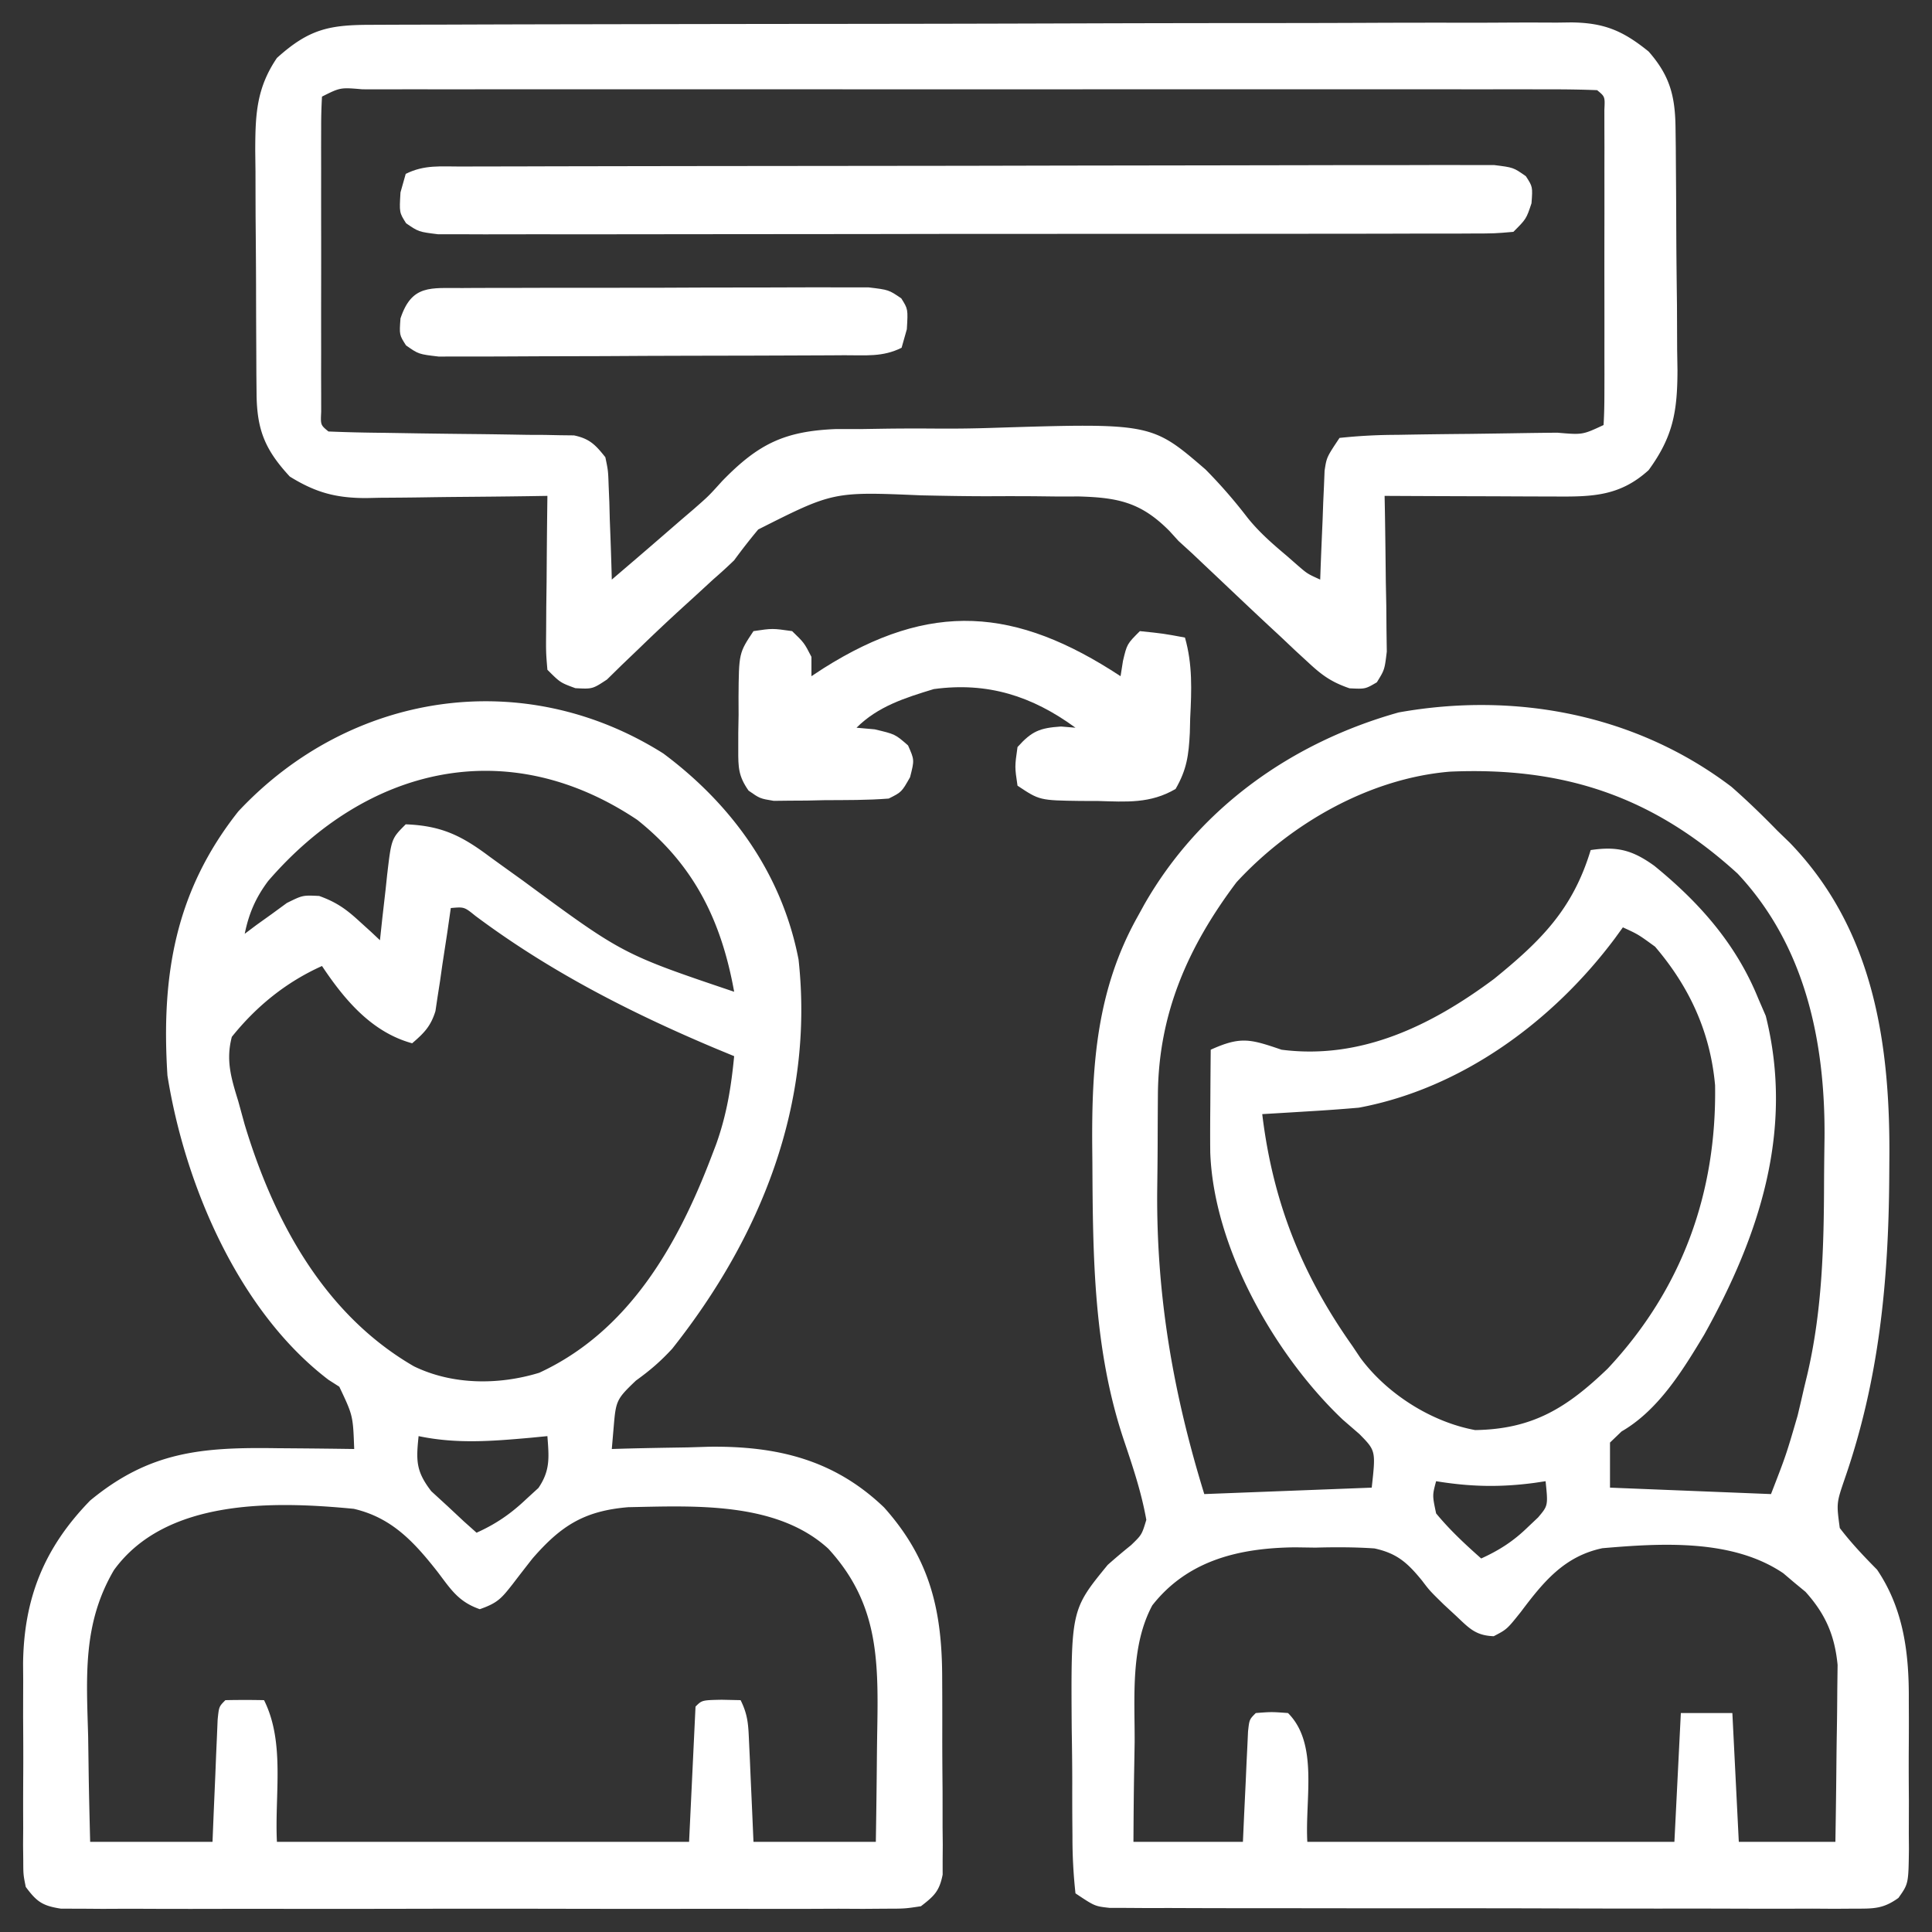
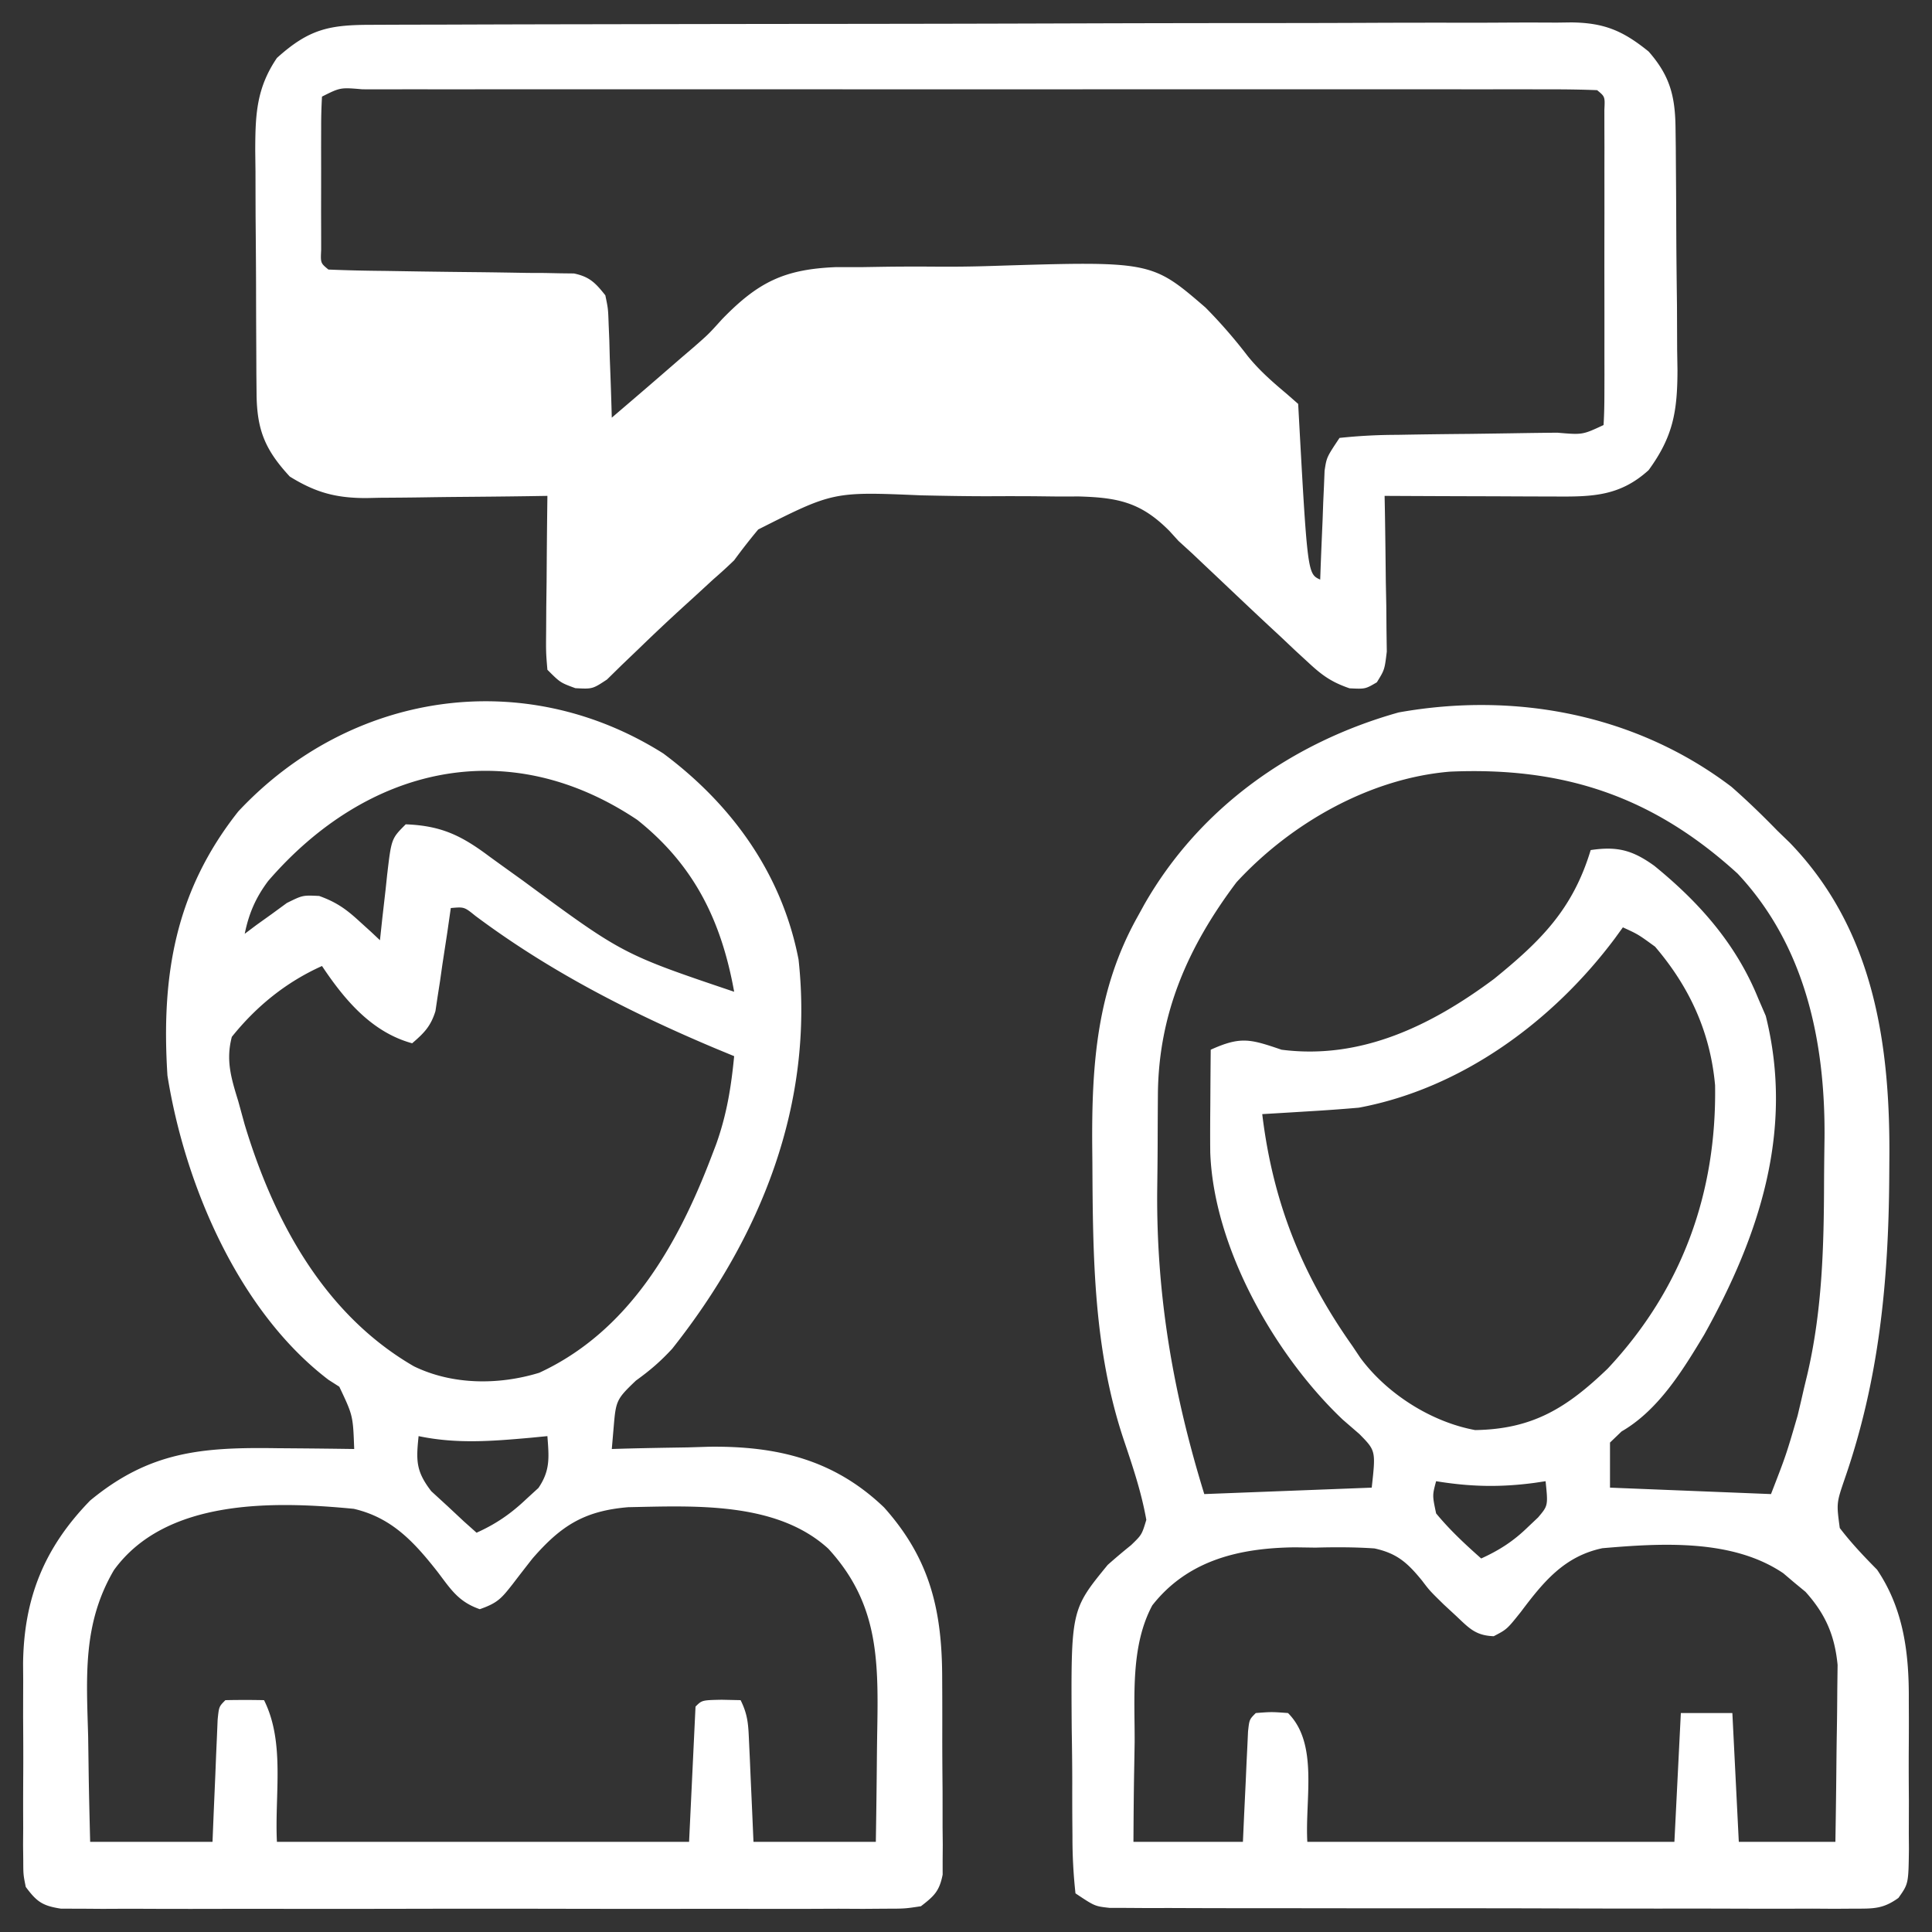
<svg xmlns="http://www.w3.org/2000/svg" width="300" height="300">
  <rect width="100%" height="100%" fill="#333333" stroke="none" />
-   <path d="M268.863 122.176c2.49 2.187 4.828 4.449 7.137 6.824l1.922 1.86c13.183 13.65 15.652 31.585 15.453 49.702l-.013 2.261c-.11 16.179-1.58 31.428-6.912 46.802-1.29 3.78-1.29 3.78-.77 7.645 1.774 2.325 3.729 4.383 5.785 6.46 4.166 6.16 4.99 13.092 4.933 20.356l.01 2.496a607.46 607.46 0 0 1-.017 5.168c-.016 2.64 0 5.278.02 7.918-.003 1.681-.007 3.362-.013 5.043l.019 2.386c-.07 5.414-.07 5.414-1.628 7.61-2.38 1.72-3.874 1.668-6.8 1.667l-3.135.021-3.438-.023-3.622.011c-3.28.007-6.558 0-9.837-.013-3.43-.011-6.86-.007-10.29-.005-5.76 0-11.52-.01-17.28-.029-6.661-.021-13.322-.024-19.984-.018-6.406.005-12.811 0-19.217-.011-2.727-.005-5.454-.006-8.181-.004-3.807 0-7.614-.012-11.421-.028l-3.438.007-3.136-.021-2.728-.007C170 296 170 296 167 294a79.083 79.083 0 0 1-.469-8.813l-.023-2.677a689.69 689.69 0 0 1-.009-5.629c.001-2.843-.04-5.683-.085-8.526-.123-18.377-.123-18.377 5.586-25.355a96.108 96.108 0 0 1 3.625-3.063C177.3 238.32 177.3 238.32 178 236c-.76-4.283-2.092-8.233-3.477-12.348-4.719-14.05-4.823-28.412-4.898-43.09l-.024-2.501c-.094-12.687.693-24.363 7.024-35.686l1.05-1.908c8.566-15.01 22.906-25.186 39.512-29.842 18.163-3.25 36.88.308 51.676 11.55ZM192 137c-7.577 10.072-12.132 20.469-12.203 33.07l-.017 2.41c-.01 1.69-.016 3.379-.02 5.068-.01 2.52-.04 5.038-.072 7.557C179.58 201.423 182.2 216.443 187 232l26-1c.635-5.728.635-5.728-1.906-8.316l-2.594-2.246c-10.454-9.908-20.051-26.63-20.573-41.509-.025-2.415-.014-4.827.01-7.242l.014-2.533c.012-2.051.03-4.103.049-6.154 4.685-2.119 6.16-1.644 11 0 12.366 1.593 23.305-3.778 33-11 7.314-5.939 12.23-10.838 15-20 4.178-.627 6.532.039 9.875 2.438 7.012 5.708 12.704 12.146 16.125 20.562l1.188 2.75c4.42 17.68-.948 34.047-9.563 49.5-3.34 5.552-7.098 11.709-12.832 15.027L250 224v7l25 1c2.351-6.067 2.351-6.067 4.133-12.184l.504-2.123.488-2.13.512-2.12c2.325-9.968 2.577-19.847 2.603-30.044.01-2.262.041-4.524.072-6.786.11-14.825-2.976-29.754-13.503-40.965-13.217-12.046-27.058-16.586-44.65-15.827-12.498 1.037-24.738 8.04-33.159 17.179Zm60 7-1.25 1.723C241.182 158.515 227.055 169 211 172a273.4 273.4 0 0 1-7.75.563l-2.113.13c-1.712.106-3.425.207-5.137.307 1.64 13.581 6.103 24.844 14 36l1.207 1.805c4.098 5.59 11.018 10 17.856 11.257 8.915-.141 14.204-3.416 20.582-9.546 11.535-12.32 16.942-27.271 16.671-44.012-.745-8.25-3.971-15.247-9.316-21.504-2.634-1.919-2.634-1.919-5-3Zm-29 86c-.592 2.2-.592 2.2 0 5 2.12 2.573 4.506 4.793 7 7 2.849-1.3 5.007-2.69 7.25-4.875l1.578-1.492c1.56-1.84 1.56-1.84 1.172-5.633l-1.688.254c-5.37.717-9.966.62-15.312-.254Zm-44.074 19.281c-3.403 6.366-2.713 14.183-2.738 21.219-.024 1.505-.049 3.01-.077 4.516-.066 3.662-.088 7.32-.111 10.984h17l.184-4.121.254-5.317.119-2.72.127-2.588.11-2.396C194 267 194 267 195 266c2.438-.188 2.438-.188 5 0 4.767 4.767 2.626 13.27 3 20h57l1-20h8l1 20h15c.07-4.306.129-8.61.165-12.915.015-1.463.035-2.925.061-4.388.037-2.11.054-4.22.067-6.33l.048-3.84c-.445-4.6-1.894-7.922-4.99-11.355l-1.726-1.422-1.71-1.453c-7.915-5.362-18.939-4.676-28.09-3.893-5.922 1.25-9.154 5.217-12.653 9.873C234 253 234 253 231.945 254.07c-2.804-.101-3.802-1.224-5.82-3.132l-1.93-1.786C222 247 222 247 220.818 245.44c-2.244-2.746-3.858-4.23-7.386-5-3.082-.212-6.094-.208-9.182-.126l-3.133-.045c-8.58.091-16.654 1.955-22.191 9.013ZM103 117c10.708 7.975 18.445 18.756 21 32 2.445 22.403-5.823 43.03-19.625 60.438-1.877 2.025-3.435 3.354-5.625 4.937-2.902 2.77-3.106 3.091-3.422 6.79L95 225l2.12-.063c3.23-.085 6.461-.136 9.692-.187l3.334-.102c10.523-.124 19.39 2.002 27.135 9.43 7.208 8.06 9.03 16.132 9.02 26.688l.013 2.773c.005 1.923.006 3.846.002 5.769-.004 2.947.02 5.893.045 8.84.003 1.873.003 3.745.002 5.618l.028 2.67-.019 2.479.002 2.177c-.503 2.563-1.311 3.317-3.374 4.908-2.485.378-2.485.378-5.504.381l-3.467.026-3.806-.019c-1.336.004-2.671.01-4.007.016-3.628.014-7.256.008-10.884-.001-3.794-.008-7.588 0-11.383.004-6.372.006-12.744-.002-19.116-.016-7.37-.016-14.74-.01-22.11.006-6.325.013-12.65.015-18.974.007-3.78-.004-7.558-.005-11.337.005-3.552.009-7.105.003-10.657-.015-1.928-.006-3.856.003-5.784.013l-3.467-.026-3.02-.003C6.608 295.94 5.712 295.313 4 293c-.381-1.895-.381-1.895-.388-4.053l-.029-2.46.019-2.651-.01-2.747c-.001-1.922.004-3.844.017-5.765.016-2.917 0-5.833-.02-8.75.003-1.87.007-3.742.013-5.613l-.019-2.615C3.7 248.153 6.87 240.323 14 233c9.213-7.618 17.325-8.297 28.938-8.125l3.517.027c2.849.024 5.697.057 8.545.098-.185-5.184-.185-5.184-2.313-9.672L51 214.25C37.036 203.605 28.69 183.924 26 167c-.978-15.398 1.14-28.535 11-41 17.379-18.586 44.265-22.713 66-9Zm-61.367 19.809C39.698 139.405 38.65 141.828 38 145l1.793-1.348 2.395-1.714 2.355-1.723C47 139 47 139 49.563 139.125c2.651.952 4.186 2.036 6.25 3.938l1.832 1.66L59 146l.367-3.43.508-4.445.238-2.262c.66-5.636.66-5.636 2.887-7.863 5.512.212 8.64 1.73 13 5 1.134.824 2.27 1.644 3.41 2.46l1.778 1.277C96.672 148.151 96.672 148.151 114 154c-1.981-10.982-6.184-19.636-15.04-26.688-20.171-13.501-41.995-8.271-57.327 9.497ZM70 141l-.55 3.832-.763 4.98-.357 2.526-.38 2.432-.334 2.237c-.728 2.356-1.765 3.405-3.616 4.993-6.276-1.712-10.502-6.753-14-12-5.572 2.506-10.182 6.246-14 11-.96 3.655-.094 6.442 1 10l.973 3.547c4.51 14.983 12.347 29.545 26.3 37.613 5.983 2.91 13.156 2.933 19.457 1.004 13.846-6.397 21.462-19.734 26.707-33.476l.749-1.956c1.651-4.599 2.348-8.902 2.814-13.732l-2.938-1.215c-13.189-5.553-25.748-11.979-37.242-20.57-1.733-1.4-1.733-1.4-3.82-1.215Zm-5 82c-.398 3.815-.417 5.46 1.969 8.555l2.531 2.32 2.531 2.367L74 238c3.047-1.375 5.326-2.95 7.75-5.25l1.86-1.703c1.871-2.756 1.63-4.79 1.39-8.047l-2.598.254c-6.001.534-11.486.984-17.402-.254Zm-47.309 20.806c-4.88 8.324-4.26 16.494-4.003 25.819.025 1.592.047 3.185.068 4.777.05 3.868.148 7.73.244 11.598h19c.09-2.257.09-2.257.184-4.559l.254-5.878.119-3.01.127-2.862.11-2.65C34 265 34 265 35 264c2-.04 4-.043 6 0 3.293 6.586 1.632 14.646 2 22h64l1-21c1-1 1-1 4.063-1.063L115 264c1.175 2.35 1.2 3.95 1.316 6.57l.127 2.715.12 2.84.13 2.863c.107 2.337.207 4.675.307 7.012h19c.07-4.411.129-8.82.165-13.232.015-1.498.035-2.995.061-4.493.184-10.797.078-19.424-7.613-27.802-8.063-7.36-20.866-6.636-31.054-6.438-6.828.569-10.435 2.86-14.871 7.965a320.877 320.877 0 0 0-3.051 3.938c-1.78 2.265-2.348 2.961-5.137 3.937-3.35-1.172-4.486-3.083-6.597-5.856-3.636-4.617-7.084-8.364-12.967-9.73-12.347-1.192-29.166-1.631-37.245 9.517ZM57.793 3.853l2.467-.011c2.744-.011 5.487-.015 8.231-.019l5.883-.02c5.34-.017 10.678-.028 16.017-.036l10.002-.018c10.425-.019 20.85-.033 31.276-.041a14210.1 14210.1 0 0 0 36.133-.077c9.303-.03 18.605-.045 27.908-.048 5.56-.002 11.118-.011 16.678-.036 5.23-.024 10.46-.028 15.69-.018 1.92 0 3.839-.006 5.759-.02 2.62-.017 5.24-.01 7.862.003L244 3.48c5.14.062 8.026 1.307 12 4.521 3.32 3.779 4.121 6.953 4.177 11.911l.039 3.025.022 3.267.025 3.367c.014 2.354.024 4.708.032 7.061.017 3.591.061 7.18.105 10.771.01 2.288.019 4.576.026 6.864l.053 3.242C260.46 63.912 259.8 67.786 256 73c-4.523 4.112-8.87 4.14-14.73 4.098l-2.274-.005c-2.395-.005-4.79-.018-7.183-.03A4986.554 4986.554 0 0 1 215 77l.048 2.43c.062 3.628.101 7.255.14 10.882l.076 3.827.029 3.662.048 3.38C215 104 215 104 213.794 105.95 212 107 212 107 209.551 106.88c-2.768-.955-4.228-1.984-6.36-3.97l-2.081-1.913L199 99l-2.028-1.883c-2.701-2.518-5.38-5.059-8.06-7.6l-2.01-1.896-1.766-1.674L183 84l-1.39-1.53c-4.388-4.437-7.919-5.206-14.075-5.38l-3.242.008-3.396-.04a554.822 554.822 0 0 0-7.093-.005c-3.597.01-7.186-.06-10.783-.137-13.63-.581-13.63-.581-25.283 5.299A91.588 91.588 0 0 0 114 87a77.42 77.42 0 0 1-3.25 2.969L108 92.5l-1.504 1.37a304.393 304.393 0 0 0-7.305 6.864l-2.628 2.516-2.31 2.266C92 107 92 107 89.34 106.859 87 106 87 106 85 104c-.227-2.706-.227-2.706-.195-6.102l.02-3.671.05-3.852.027-3.875c.024-3.167.057-6.333.098-9.5l-3.026.048c-3.723.054-7.447.088-11.17.117-1.609.015-3.217.035-4.825.061-2.319.037-4.637.054-6.956.067-.712.015-1.425.03-2.16.047C52.154 77.34 49 76.478 45 74c-3.88-4.194-5.117-7.282-5.161-12.927l-.03-3.035-.012-3.276-.017-3.375c-.01-2.357-.016-4.715-.02-7.073-.01-3.602-.041-7.203-.072-10.804-.007-2.291-.012-4.582-.016-6.873l-.038-3.258C39.651 17.846 39.79 13.734 43 9c5.041-4.55 8.18-5.149 14.793-5.147ZM50 15a78.421 78.421 0 0 0-.13 4.78l-.009 3.083.006 3.356-.003 3.419c0 2.39.001 4.781.006 7.172.005 3.674 0 7.348-.007 11.022 0 2.316.002 4.633.004 6.95l-.006 3.355.01 3.084.002 2.73c-.1 2.042-.1 2.042 1.127 3.049 2.92.123 5.82.186 8.742.21l5.418.087c2.86.041 5.72.078 8.579.104 2.751.028 5.502.074 8.253.122l2.595.01 2.416.05 2.124.025c2.436.51 3.341 1.468 4.873 3.392.432 2.085.432 2.085.512 4.45l.107 2.568.069 2.67.103 2.705c.082 2.202.152 4.404.209 6.607 5.422-4.638 5.422-4.638 10.813-9.313l1.926-1.647c2.3-2.016 2.3-2.016 4.38-4.32 5.635-5.807 9.703-7.787 17.777-8.099l3.678.008 3.885-.062c2.703-.036 5.403-.037 8.106-.015a213.8 213.8 0 0 0 8.218-.103c25.016-.784 25.016-.784 33.413 6.452a78.6 78.6 0 0 1 6.496 7.46c1.807 2.264 3.908 4.093 6.12 5.951l1.77 1.551C203.02 89.098 203.02 89.098 205 90l.06-1.697c.095-2.539.205-5.077.315-7.616l.094-2.67.117-2.568.095-2.364C206 71 206 71 208 68a84.663 84.663 0 0 1 8.91-.477 1102.497 1102.497 0 0 1 11.152-.148c2.83-.036 5.66-.077 8.489-.123a750.88 750.88 0 0 1 5.288-.063c3.895.334 3.895.334 7.161-1.189.099-1.59.128-3.186.13-4.78l.009-3.083-.006-3.356.003-3.419c0-2.39-.001-4.781-.006-7.172-.005-3.674 0-7.348.007-11.022 0-2.316-.002-4.633-.004-6.95l.006-3.355-.01-3.084-.002-2.73c.1-2.042.1-2.042-1.127-3.049-2.54-.1-5.052-.134-7.592-.127l-2.439-.005c-2.717-.004-5.434 0-8.15.003L224 13.865a10818.8 10818.8 0 0 0-15.848 0c-5.516.003-11.032 0-16.547 0-9.264-.003-18.529 0-27.793.005-10.727.005-21.455.003-32.182-.002-9.192-.005-18.385-.005-27.577-.003-5.498.002-10.996.002-16.494-.001-5.168-.003-10.335-.001-15.503.005-1.902 0-3.805 0-5.707-.002-2.586-.002-5.171.001-7.757.006l-2.311-.007C52.85 13.571 52.85 13.571 50 15Z" fill="#FFF" />
-   <path d="m71.674 25.86 2.103-.01c2.336-.008 4.672-.01 7.008-.011l5.01-.015c4.546-.013 9.092-.02 13.637-.024 2.837-.003 5.675-.007 8.512-.012 8.87-.013 17.74-.023 26.61-.027 10.254-.004 20.506-.022 30.76-.05 7.916-.022 15.833-.033 23.75-.034 4.732-.001 9.464-.007 14.197-.025 4.45-.016 8.898-.018 13.348-.01 1.636.001 3.271-.003 4.906-.013 2.229-.013 4.456-.007 6.684.004l3.782-.005C235 26 235 26 236.937 27.363 238 29 238 29 237.812 31.563 237 34 237 34 235 36c-2.893.254-2.893.254-6.674.26-.694.005-1.388.008-2.103.012-2.336.01-4.672.007-7.008.003l-5.01.015c-4.546.014-9.092.014-13.637.012-3.79-.001-7.58.003-11.37.008-8.938.011-17.877.012-26.816.006-9.232-.006-18.463.006-27.695.027-7.917.018-15.834.024-23.75.02-4.733-.001-9.465.001-14.198.015-4.45.013-8.898.011-13.348-.002-1.636-.002-3.271 0-4.906.009-2.229.01-4.456.002-6.684-.01H68.02C65 36 65 36 63.063 34.672 62 33 62 33 62.187 29.875L63 27c2.903-1.451 5.43-1.133 8.674-1.14ZM174 105l.375-2.375C175 100 175 100 177 98c3.625.375 3.625.375 7 1 1.195 4.198 1.029 8.18.813 12.5-.02.76-.038 1.519-.057 2.3-.172 3.439-.465 5.698-2.21 8.708-3.935 2.306-7.634 1.995-12.108 1.867l-2.616-.004c-6.4-.09-6.4-.09-9.822-2.371-.438-2.938-.438-2.938 0-6 2.22-2.467 3.436-2.962 6.75-3.188L167 113c-6.718-4.915-13.644-7.136-22-6-4.442 1.35-8.68 2.68-12 6l2.813.25C139 114 139 114 141 115.75c1 2.25 1 2.25.313 4.938C140 123 140 123 138 124c-3.306.264-6.622.231-9.938.25-1.38.03-1.38.03-2.787.063l-2.677.015-2.453.028C118 124 118 124 116.235 122.765c-1.576-2.252-1.608-3.593-1.598-6.328l.002-2.664.049-2.773-.01-2.773c.055-6.826.055-6.826 2.322-10.227 2.938-.438 2.938-.438 6 0 1.875 1.813 1.875 1.813 3 4v3l1.836-1.207C144.495 93.259 157.71 94.29 174 105ZM71.88 44.725l2.145-.015c2.344-.014 4.689-.013 7.034-.01l4.88-.014c3.412-.007 6.824-.007 10.236-.002 4.376.006 8.752-.01 13.128-.034 3.36-.015 6.72-.016 10.081-.013 1.614 0 3.227-.005 4.84-.015 2.256-.013 4.51-.006 6.766.006l3.891-.002C138 45 138 45 139.95 46.328 141 48 141 48 140.813 51.125L140 54c-2.948 1.474-5.59 1.144-8.88 1.161l-2.145.015c-2.344.015-4.689.022-7.034.027l-4.88.017c-3.412.01-6.824.017-10.236.02-4.376.006-8.752.03-13.128.058-3.36.019-6.72.024-10.081.026-1.614.003-3.227.01-4.84.024-2.256.017-4.51.015-6.766.008l-3.891.011C65 55 65 55 63.05 53.637 62 52 62 52 62.188 49.438c1.762-5.288 4.646-4.694 9.693-4.712Z" fill="#FFF" />
+   <path d="M268.863 122.176c2.49 2.187 4.828 4.449 7.137 6.824l1.922 1.86c13.183 13.65 15.652 31.585 15.453 49.702l-.013 2.261c-.11 16.179-1.58 31.428-6.912 46.802-1.29 3.78-1.29 3.78-.77 7.645 1.774 2.325 3.729 4.383 5.785 6.46 4.166 6.16 4.99 13.092 4.933 20.356l.01 2.496a607.46 607.46 0 0 1-.017 5.168c-.016 2.64 0 5.278.02 7.918-.003 1.681-.007 3.362-.013 5.043l.019 2.386c-.07 5.414-.07 5.414-1.628 7.61-2.38 1.72-3.874 1.668-6.8 1.667l-3.135.021-3.438-.023-3.622.011c-3.28.007-6.558 0-9.837-.013-3.43-.011-6.86-.007-10.29-.005-5.76 0-11.52-.01-17.28-.029-6.661-.021-13.322-.024-19.984-.018-6.406.005-12.811 0-19.217-.011-2.727-.005-5.454-.006-8.181-.004-3.807 0-7.614-.012-11.421-.028l-3.438.007-3.136-.021-2.728-.007C170 296 170 296 167 294a79.083 79.083 0 0 1-.469-8.813l-.023-2.677a689.69 689.69 0 0 1-.009-5.629c.001-2.843-.04-5.683-.085-8.526-.123-18.377-.123-18.377 5.586-25.355a96.108 96.108 0 0 1 3.625-3.063C177.3 238.32 177.3 238.32 178 236c-.76-4.283-2.092-8.233-3.477-12.348-4.719-14.05-4.823-28.412-4.898-43.09l-.024-2.501c-.094-12.687.693-24.363 7.024-35.686l1.05-1.908c8.566-15.01 22.906-25.186 39.512-29.842 18.163-3.25 36.88.308 51.676 11.55ZM192 137c-7.577 10.072-12.132 20.469-12.203 33.07l-.017 2.41c-.01 1.69-.016 3.379-.02 5.068-.01 2.52-.04 5.038-.072 7.557C179.58 201.423 182.2 216.443 187 232l26-1c.635-5.728.635-5.728-1.906-8.316l-2.594-2.246c-10.454-9.908-20.051-26.63-20.573-41.509-.025-2.415-.014-4.827.01-7.242l.014-2.533c.012-2.051.03-4.103.049-6.154 4.685-2.119 6.16-1.644 11 0 12.366 1.593 23.305-3.778 33-11 7.314-5.939 12.23-10.838 15-20 4.178-.627 6.532.039 9.875 2.438 7.012 5.708 12.704 12.146 16.125 20.562l1.188 2.75c4.42 17.68-.948 34.047-9.563 49.5-3.34 5.552-7.098 11.709-12.832 15.027L250 224v7l25 1c2.351-6.067 2.351-6.067 4.133-12.184l.504-2.123.488-2.13.512-2.12c2.325-9.968 2.577-19.847 2.603-30.044.01-2.262.041-4.524.072-6.786.11-14.825-2.976-29.754-13.503-40.965-13.217-12.046-27.058-16.586-44.65-15.827-12.498 1.037-24.738 8.04-33.159 17.179Zm60 7-1.25 1.723C241.182 158.515 227.055 169 211 172a273.4 273.4 0 0 1-7.75.563l-2.113.13c-1.712.106-3.425.207-5.137.307 1.64 13.581 6.103 24.844 14 36l1.207 1.805c4.098 5.59 11.018 10 17.856 11.257 8.915-.141 14.204-3.416 20.582-9.546 11.535-12.32 16.942-27.271 16.671-44.012-.745-8.25-3.971-15.247-9.316-21.504-2.634-1.919-2.634-1.919-5-3Zm-29 86c-.592 2.2-.592 2.2 0 5 2.12 2.573 4.506 4.793 7 7 2.849-1.3 5.007-2.69 7.25-4.875l1.578-1.492c1.56-1.84 1.56-1.84 1.172-5.633l-1.688.254c-5.37.717-9.966.62-15.312-.254Zm-44.074 19.281c-3.403 6.366-2.713 14.183-2.738 21.219-.024 1.505-.049 3.01-.077 4.516-.066 3.662-.088 7.32-.111 10.984h17l.184-4.121.254-5.317.119-2.72.127-2.588.11-2.396C194 267 194 267 195 266c2.438-.188 2.438-.188 5 0 4.767 4.767 2.626 13.27 3 20h57l1-20h8l1 20h15c.07-4.306.129-8.61.165-12.915.015-1.463.035-2.925.061-4.388.037-2.11.054-4.22.067-6.33l.048-3.84c-.445-4.6-1.894-7.922-4.99-11.355l-1.726-1.422-1.71-1.453c-7.915-5.362-18.939-4.676-28.09-3.893-5.922 1.25-9.154 5.217-12.653 9.873C234 253 234 253 231.945 254.07c-2.804-.101-3.802-1.224-5.82-3.132l-1.93-1.786C222 247 222 247 220.818 245.44c-2.244-2.746-3.858-4.23-7.386-5-3.082-.212-6.094-.208-9.182-.126l-3.133-.045c-8.58.091-16.654 1.955-22.191 9.013ZM103 117c10.708 7.975 18.445 18.756 21 32 2.445 22.403-5.823 43.03-19.625 60.438-1.877 2.025-3.435 3.354-5.625 4.937-2.902 2.77-3.106 3.091-3.422 6.79L95 225l2.12-.063c3.23-.085 6.461-.136 9.692-.187l3.334-.102c10.523-.124 19.39 2.002 27.135 9.43 7.208 8.06 9.03 16.132 9.02 26.688l.013 2.773c.005 1.923.006 3.846.002 5.769-.004 2.947.02 5.893.045 8.84.003 1.873.003 3.745.002 5.618l.028 2.67-.019 2.479.002 2.177c-.503 2.563-1.311 3.317-3.374 4.908-2.485.378-2.485.378-5.504.381l-3.467.026-3.806-.019c-1.336.004-2.671.01-4.007.016-3.628.014-7.256.008-10.884-.001-3.794-.008-7.588 0-11.383.004-6.372.006-12.744-.002-19.116-.016-7.37-.016-14.74-.01-22.11.006-6.325.013-12.65.015-18.974.007-3.78-.004-7.558-.005-11.337.005-3.552.009-7.105.003-10.657-.015-1.928-.006-3.856.003-5.784.013l-3.467-.026-3.02-.003C6.608 295.94 5.712 295.313 4 293c-.381-1.895-.381-1.895-.388-4.053l-.029-2.46.019-2.651-.01-2.747c-.001-1.922.004-3.844.017-5.765.016-2.917 0-5.833-.02-8.75.003-1.87.007-3.742.013-5.613l-.019-2.615C3.7 248.153 6.87 240.323 14 233c9.213-7.618 17.325-8.297 28.938-8.125l3.517.027c2.849.024 5.697.057 8.545.098-.185-5.184-.185-5.184-2.313-9.672L51 214.25C37.036 203.605 28.69 183.924 26 167c-.978-15.398 1.14-28.535 11-41 17.379-18.586 44.265-22.713 66-9Zm-61.367 19.809C39.698 139.405 38.65 141.828 38 145l1.793-1.348 2.395-1.714 2.355-1.723C47 139 47 139 49.563 139.125c2.651.952 4.186 2.036 6.25 3.938l1.832 1.66L59 146l.367-3.43.508-4.445.238-2.262c.66-5.636.66-5.636 2.887-7.863 5.512.212 8.64 1.73 13 5 1.134.824 2.27 1.644 3.41 2.46l1.778 1.277C96.672 148.151 96.672 148.151 114 154c-1.981-10.982-6.184-19.636-15.04-26.688-20.171-13.501-41.995-8.271-57.327 9.497ZM70 141l-.55 3.832-.763 4.98-.357 2.526-.38 2.432-.334 2.237c-.728 2.356-1.765 3.405-3.616 4.993-6.276-1.712-10.502-6.753-14-12-5.572 2.506-10.182 6.246-14 11-.96 3.655-.094 6.442 1 10l.973 3.547c4.51 14.983 12.347 29.545 26.3 37.613 5.983 2.91 13.156 2.933 19.457 1.004 13.846-6.397 21.462-19.734 26.707-33.476l.749-1.956c1.651-4.599 2.348-8.902 2.814-13.732l-2.938-1.215c-13.189-5.553-25.748-11.979-37.242-20.57-1.733-1.4-1.733-1.4-3.82-1.215Zm-5 82c-.398 3.815-.417 5.46 1.969 8.555l2.531 2.32 2.531 2.367L74 238c3.047-1.375 5.326-2.95 7.75-5.25l1.86-1.703c1.871-2.756 1.63-4.79 1.39-8.047l-2.598.254c-6.001.534-11.486.984-17.402-.254Zm-47.309 20.806c-4.88 8.324-4.26 16.494-4.003 25.819.025 1.592.047 3.185.068 4.777.05 3.868.148 7.73.244 11.598h19c.09-2.257.09-2.257.184-4.559l.254-5.878.119-3.01.127-2.862.11-2.65C34 265 34 265 35 264c2-.04 4-.043 6 0 3.293 6.586 1.632 14.646 2 22h64l1-21c1-1 1-1 4.063-1.063L115 264c1.175 2.35 1.2 3.95 1.316 6.57l.127 2.715.12 2.84.13 2.863c.107 2.337.207 4.675.307 7.012h19c.07-4.411.129-8.82.165-13.232.015-1.498.035-2.995.061-4.493.184-10.797.078-19.424-7.613-27.802-8.063-7.36-20.866-6.636-31.054-6.438-6.828.569-10.435 2.86-14.871 7.965a320.877 320.877 0 0 0-3.051 3.938c-1.78 2.265-2.348 2.961-5.137 3.937-3.35-1.172-4.486-3.083-6.597-5.856-3.636-4.617-7.084-8.364-12.967-9.73-12.347-1.192-29.166-1.631-37.245 9.517ZM57.793 3.853l2.467-.011c2.744-.011 5.487-.015 8.231-.019l5.883-.02c5.34-.017 10.678-.028 16.017-.036l10.002-.018c10.425-.019 20.85-.033 31.276-.041a14210.1 14210.1 0 0 0 36.133-.077c9.303-.03 18.605-.045 27.908-.048 5.56-.002 11.118-.011 16.678-.036 5.23-.024 10.46-.028 15.69-.018 1.92 0 3.839-.006 5.759-.02 2.62-.017 5.24-.01 7.862.003L244 3.48c5.14.062 8.026 1.307 12 4.521 3.32 3.779 4.121 6.953 4.177 11.911l.039 3.025.022 3.267.025 3.367c.014 2.354.024 4.708.032 7.061.017 3.591.061 7.18.105 10.771.01 2.288.019 4.576.026 6.864l.053 3.242C260.46 63.912 259.8 67.786 256 73c-4.523 4.112-8.87 4.14-14.73 4.098l-2.274-.005c-2.395-.005-4.79-.018-7.183-.03A4986.554 4986.554 0 0 1 215 77l.048 2.43c.062 3.628.101 7.255.14 10.882l.076 3.827.029 3.662.048 3.38C215 104 215 104 213.794 105.95 212 107 212 107 209.551 106.88c-2.768-.955-4.228-1.984-6.36-3.97l-2.081-1.913L199 99l-2.028-1.883c-2.701-2.518-5.38-5.059-8.06-7.6l-2.01-1.896-1.766-1.674L183 84l-1.39-1.53c-4.388-4.437-7.919-5.206-14.075-5.38l-3.242.008-3.396-.04a554.822 554.822 0 0 0-7.093-.005c-3.597.01-7.186-.06-10.783-.137-13.63-.581-13.63-.581-25.283 5.299A91.588 91.588 0 0 0 114 87a77.42 77.42 0 0 1-3.25 2.969L108 92.5l-1.504 1.37a304.393 304.393 0 0 0-7.305 6.864l-2.628 2.516-2.31 2.266C92 107 92 107 89.34 106.859 87 106 87 106 85 104c-.227-2.706-.227-2.706-.195-6.102l.02-3.671.05-3.852.027-3.875c.024-3.167.057-6.333.098-9.5l-3.026.048c-3.723.054-7.447.088-11.17.117-1.609.015-3.217.035-4.825.061-2.319.037-4.637.054-6.956.067-.712.015-1.425.03-2.16.047C52.154 77.34 49 76.478 45 74c-3.88-4.194-5.117-7.282-5.161-12.927l-.03-3.035-.012-3.276-.017-3.375c-.01-2.357-.016-4.715-.02-7.073-.01-3.602-.041-7.203-.072-10.804-.007-2.291-.012-4.582-.016-6.873l-.038-3.258C39.651 17.846 39.79 13.734 43 9c5.041-4.55 8.18-5.149 14.793-5.147ZM50 15a78.421 78.421 0 0 0-.13 4.78l-.009 3.083.006 3.356-.003 3.419l-.006 3.355.01 3.084.002 2.73c-.1 2.042-.1 2.042 1.127 3.049 2.92.123 5.82.186 8.742.21l5.418.087c2.86.041 5.72.078 8.579.104 2.751.028 5.502.074 8.253.122l2.595.01 2.416.05 2.124.025c2.436.51 3.341 1.468 4.873 3.392.432 2.085.432 2.085.512 4.45l.107 2.568.069 2.67.103 2.705c.082 2.202.152 4.404.209 6.607 5.422-4.638 5.422-4.638 10.813-9.313l1.926-1.647c2.3-2.016 2.3-2.016 4.38-4.32 5.635-5.807 9.703-7.787 17.777-8.099l3.678.008 3.885-.062c2.703-.036 5.403-.037 8.106-.015a213.8 213.8 0 0 0 8.218-.103c25.016-.784 25.016-.784 33.413 6.452a78.6 78.6 0 0 1 6.496 7.46c1.807 2.264 3.908 4.093 6.12 5.951l1.77 1.551C203.02 89.098 203.02 89.098 205 90l.06-1.697c.095-2.539.205-5.077.315-7.616l.094-2.67.117-2.568.095-2.364C206 71 206 71 208 68a84.663 84.663 0 0 1 8.91-.477 1102.497 1102.497 0 0 1 11.152-.148c2.83-.036 5.66-.077 8.489-.123a750.88 750.88 0 0 1 5.288-.063c3.895.334 3.895.334 7.161-1.189.099-1.59.128-3.186.13-4.78l.009-3.083-.006-3.356.003-3.419c0-2.39-.001-4.781-.006-7.172-.005-3.674 0-7.348.007-11.022 0-2.316-.002-4.633-.004-6.95l.006-3.355-.01-3.084-.002-2.73c.1-2.042.1-2.042-1.127-3.049-2.54-.1-5.052-.134-7.592-.127l-2.439-.005c-2.717-.004-5.434 0-8.15.003L224 13.865a10818.8 10818.8 0 0 0-15.848 0c-5.516.003-11.032 0-16.547 0-9.264-.003-18.529 0-27.793.005-10.727.005-21.455.003-32.182-.002-9.192-.005-18.385-.005-27.577-.003-5.498.002-10.996.002-16.494-.001-5.168-.003-10.335-.001-15.503.005-1.902 0-3.805 0-5.707-.002-2.586-.002-5.171.001-7.757.006l-2.311-.007C52.85 13.571 52.85 13.571 50 15Z" fill="#FFF" />
</svg>